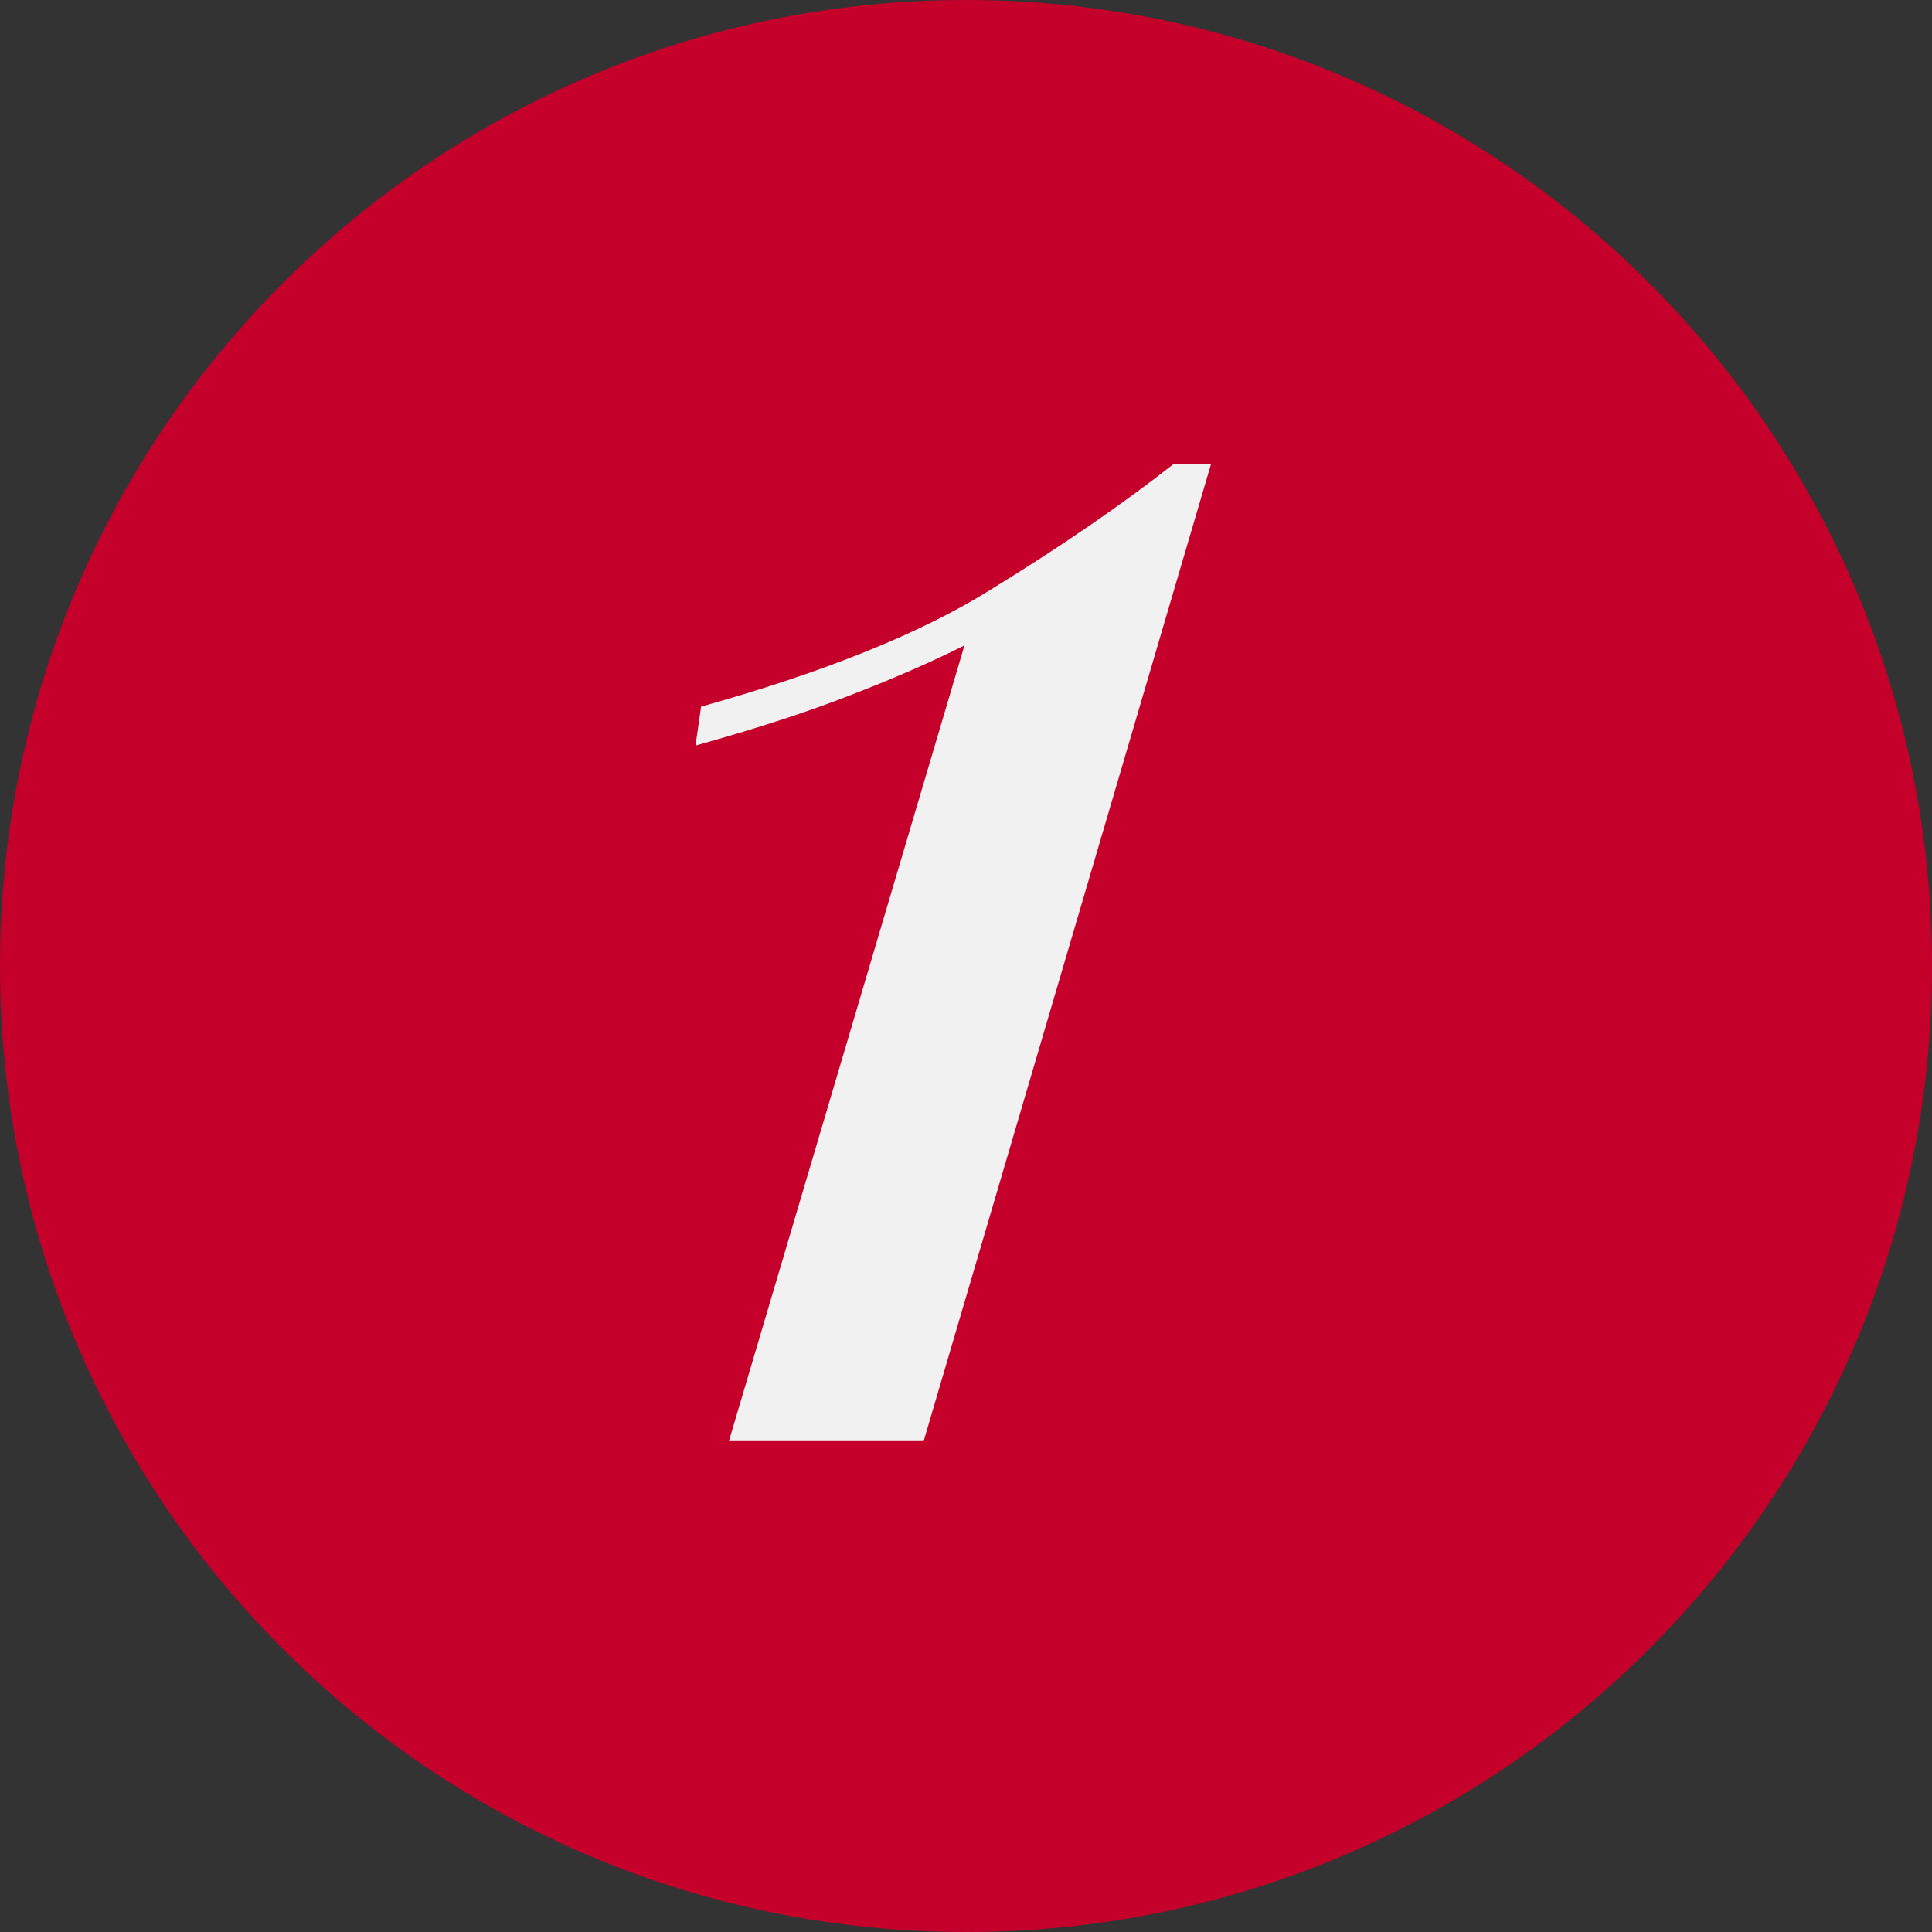
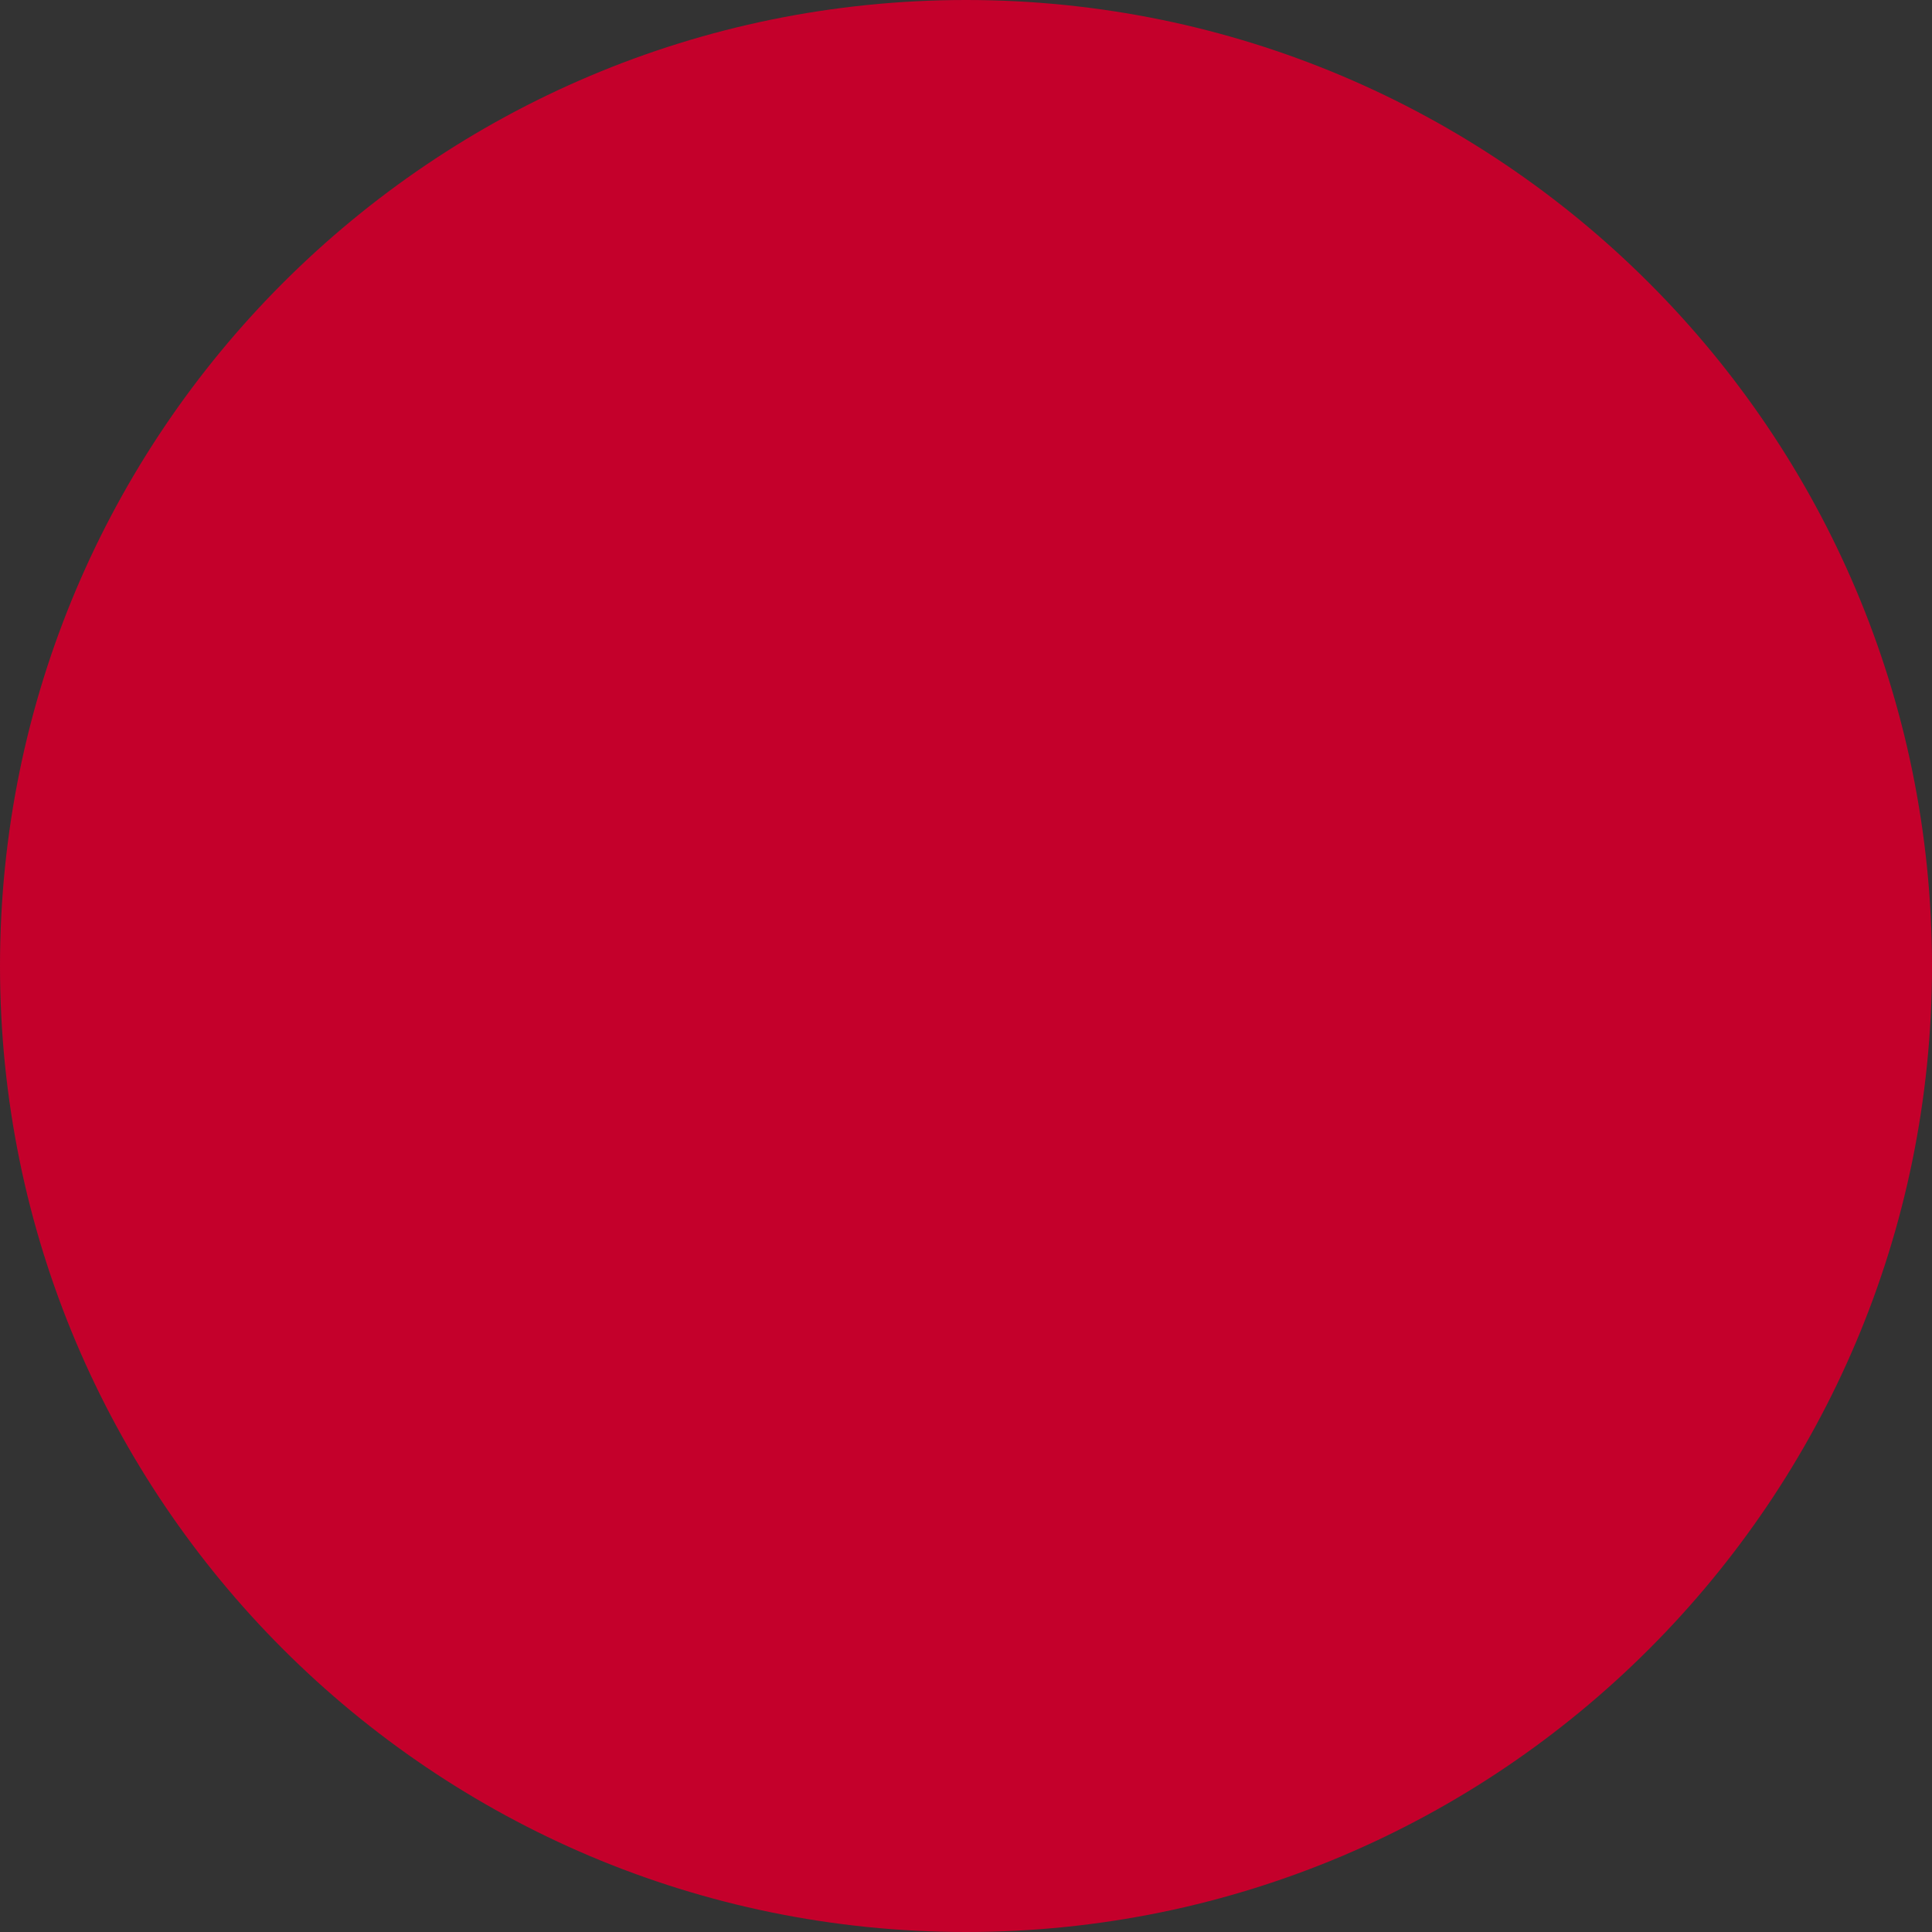
<svg xmlns="http://www.w3.org/2000/svg" width="50" height="50" viewBox="0 0 50 50" fill="none">
  <rect x="0" y="0" width="50" height="50" fill="#333333" stroke="none" />
  <path d="M50 25C50 38.807 38.807 50 25 50C11.193 50 0 38.807 0 25C0 11.193 11.193 0 25 0C38.807 0 50 11.193 50 25Z" fill="#C4002B" />
-   <path d="M31.344 12L23.904 37.296H18.864L24.96 16.704C24.064 17.152 23.072 17.584 21.984 18C20.928 18.416 19.6 18.848 18 19.296L18.144 18.288C21.344 17.392 23.84 16.384 25.632 15.264C27.456 14.144 29.04 13.056 30.384 12H31.344Z" fill="#F1F1F1" />
</svg>